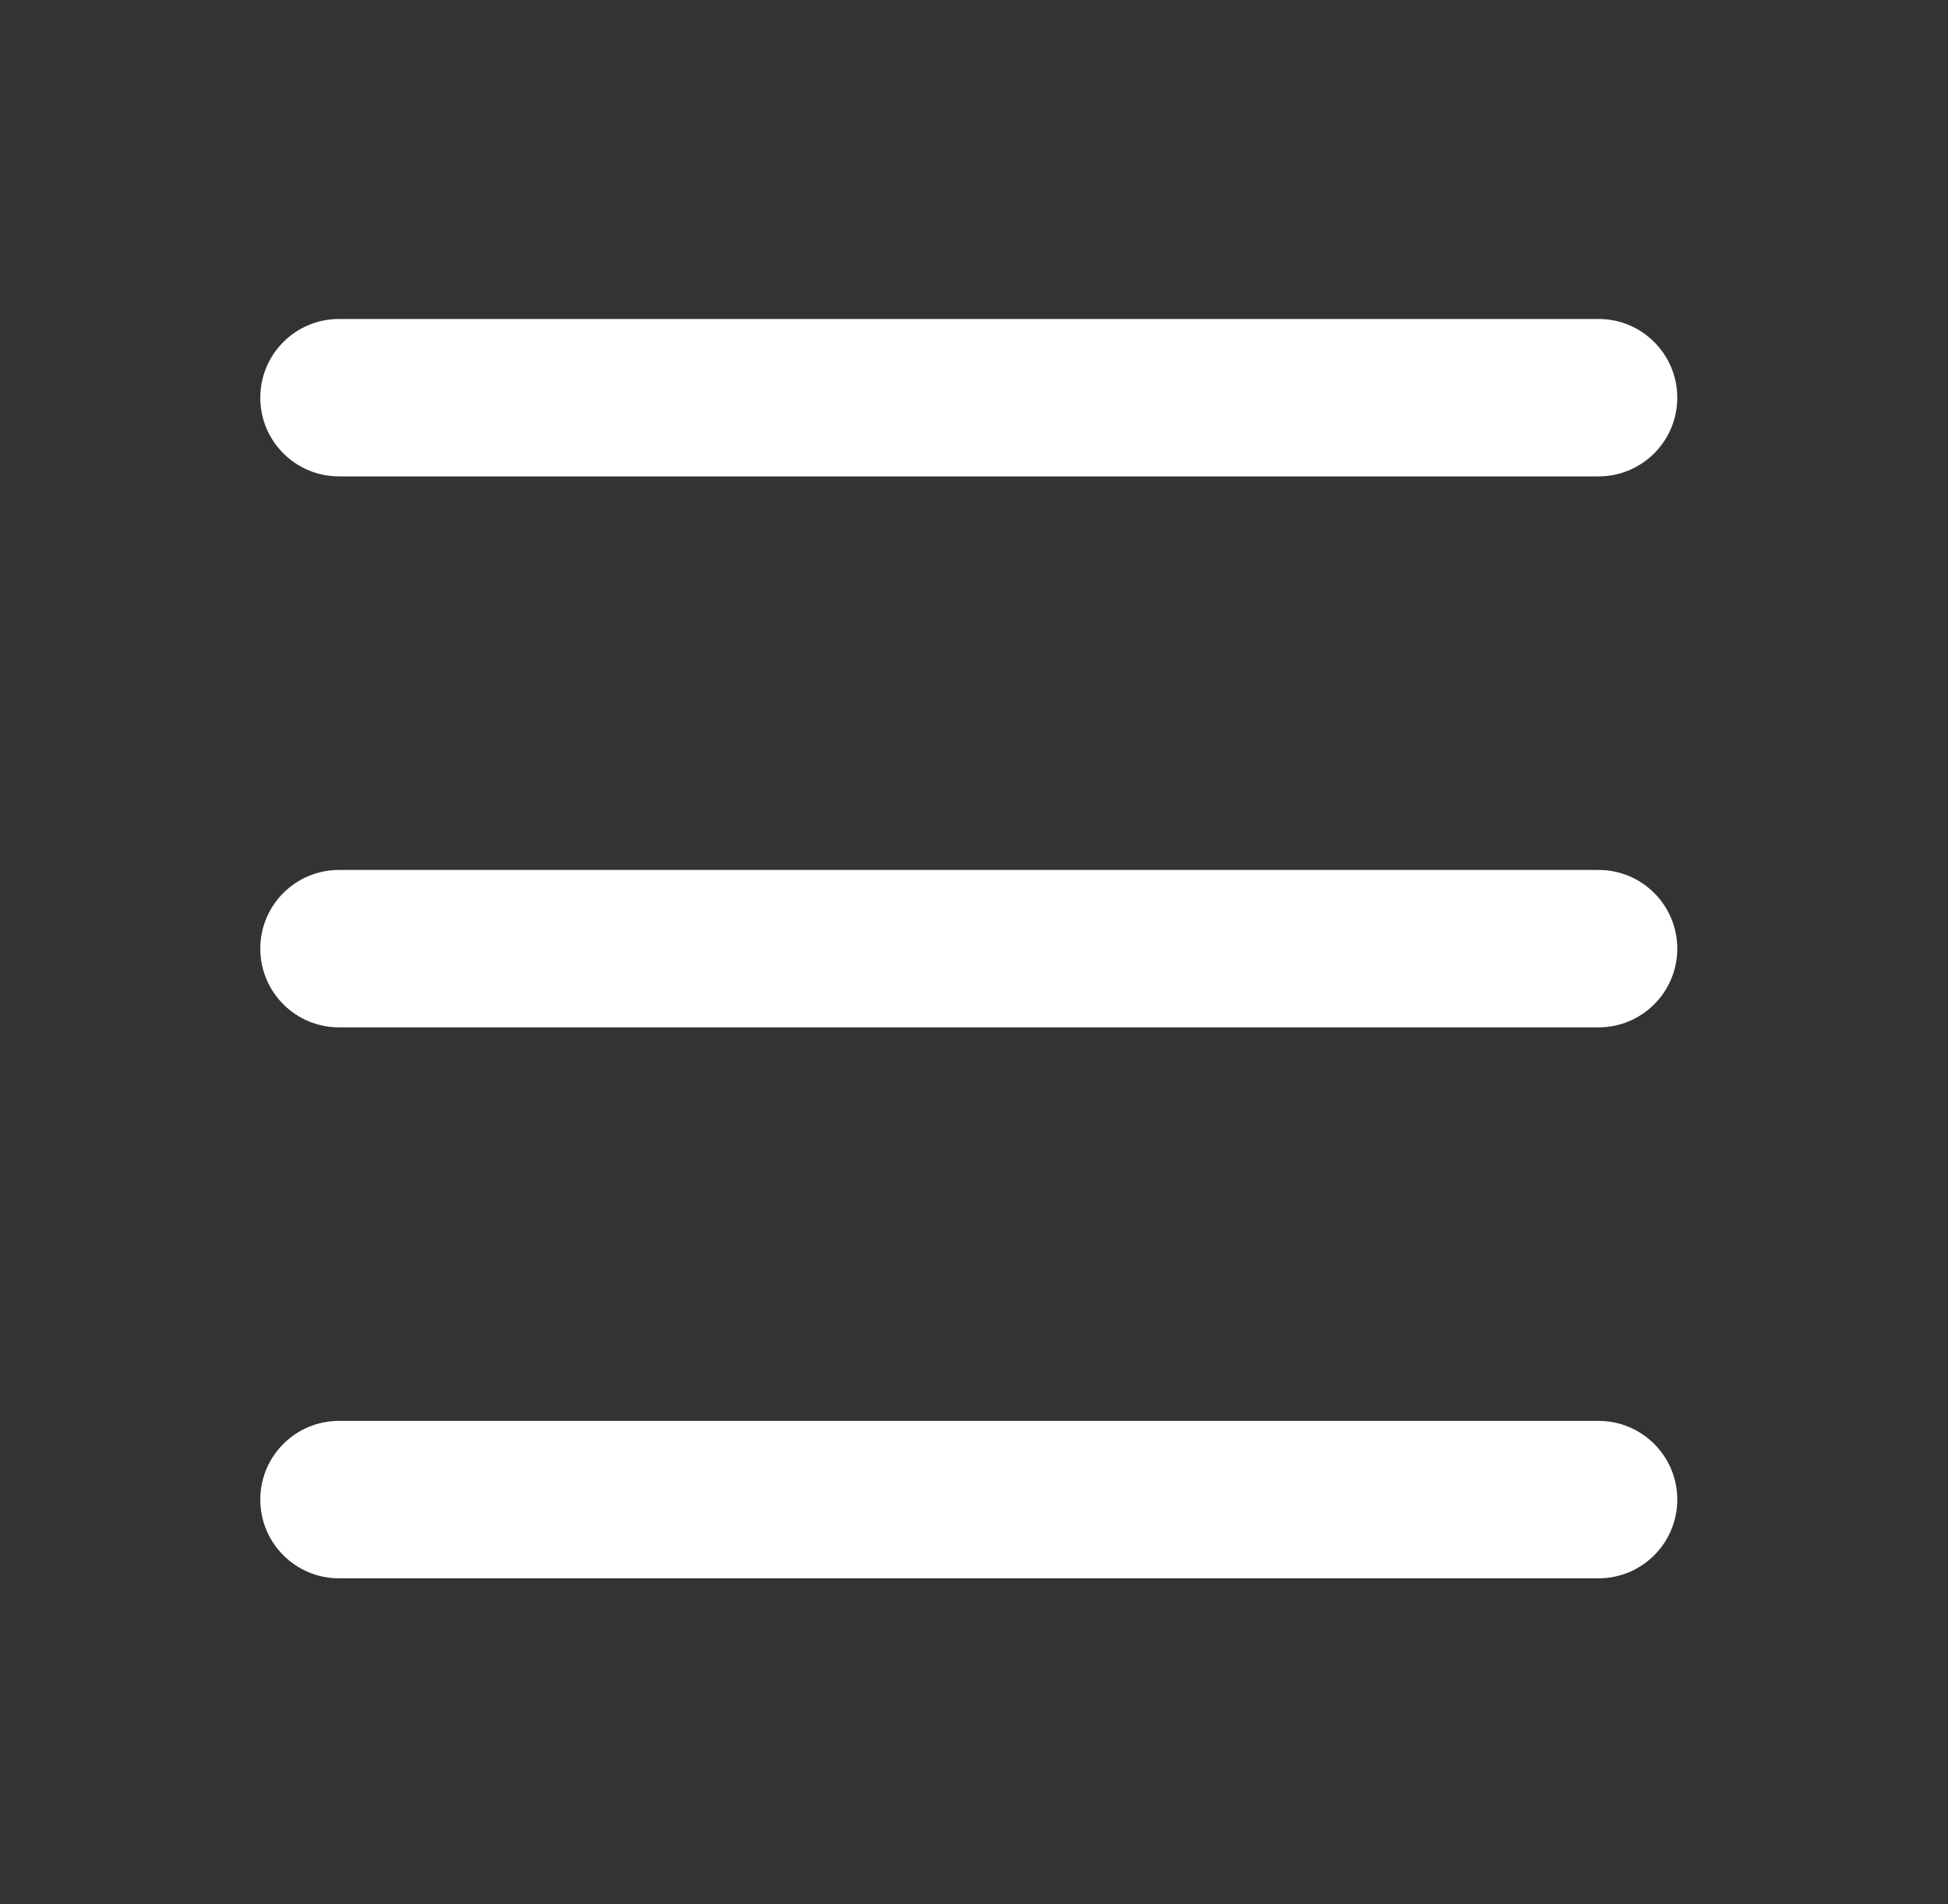
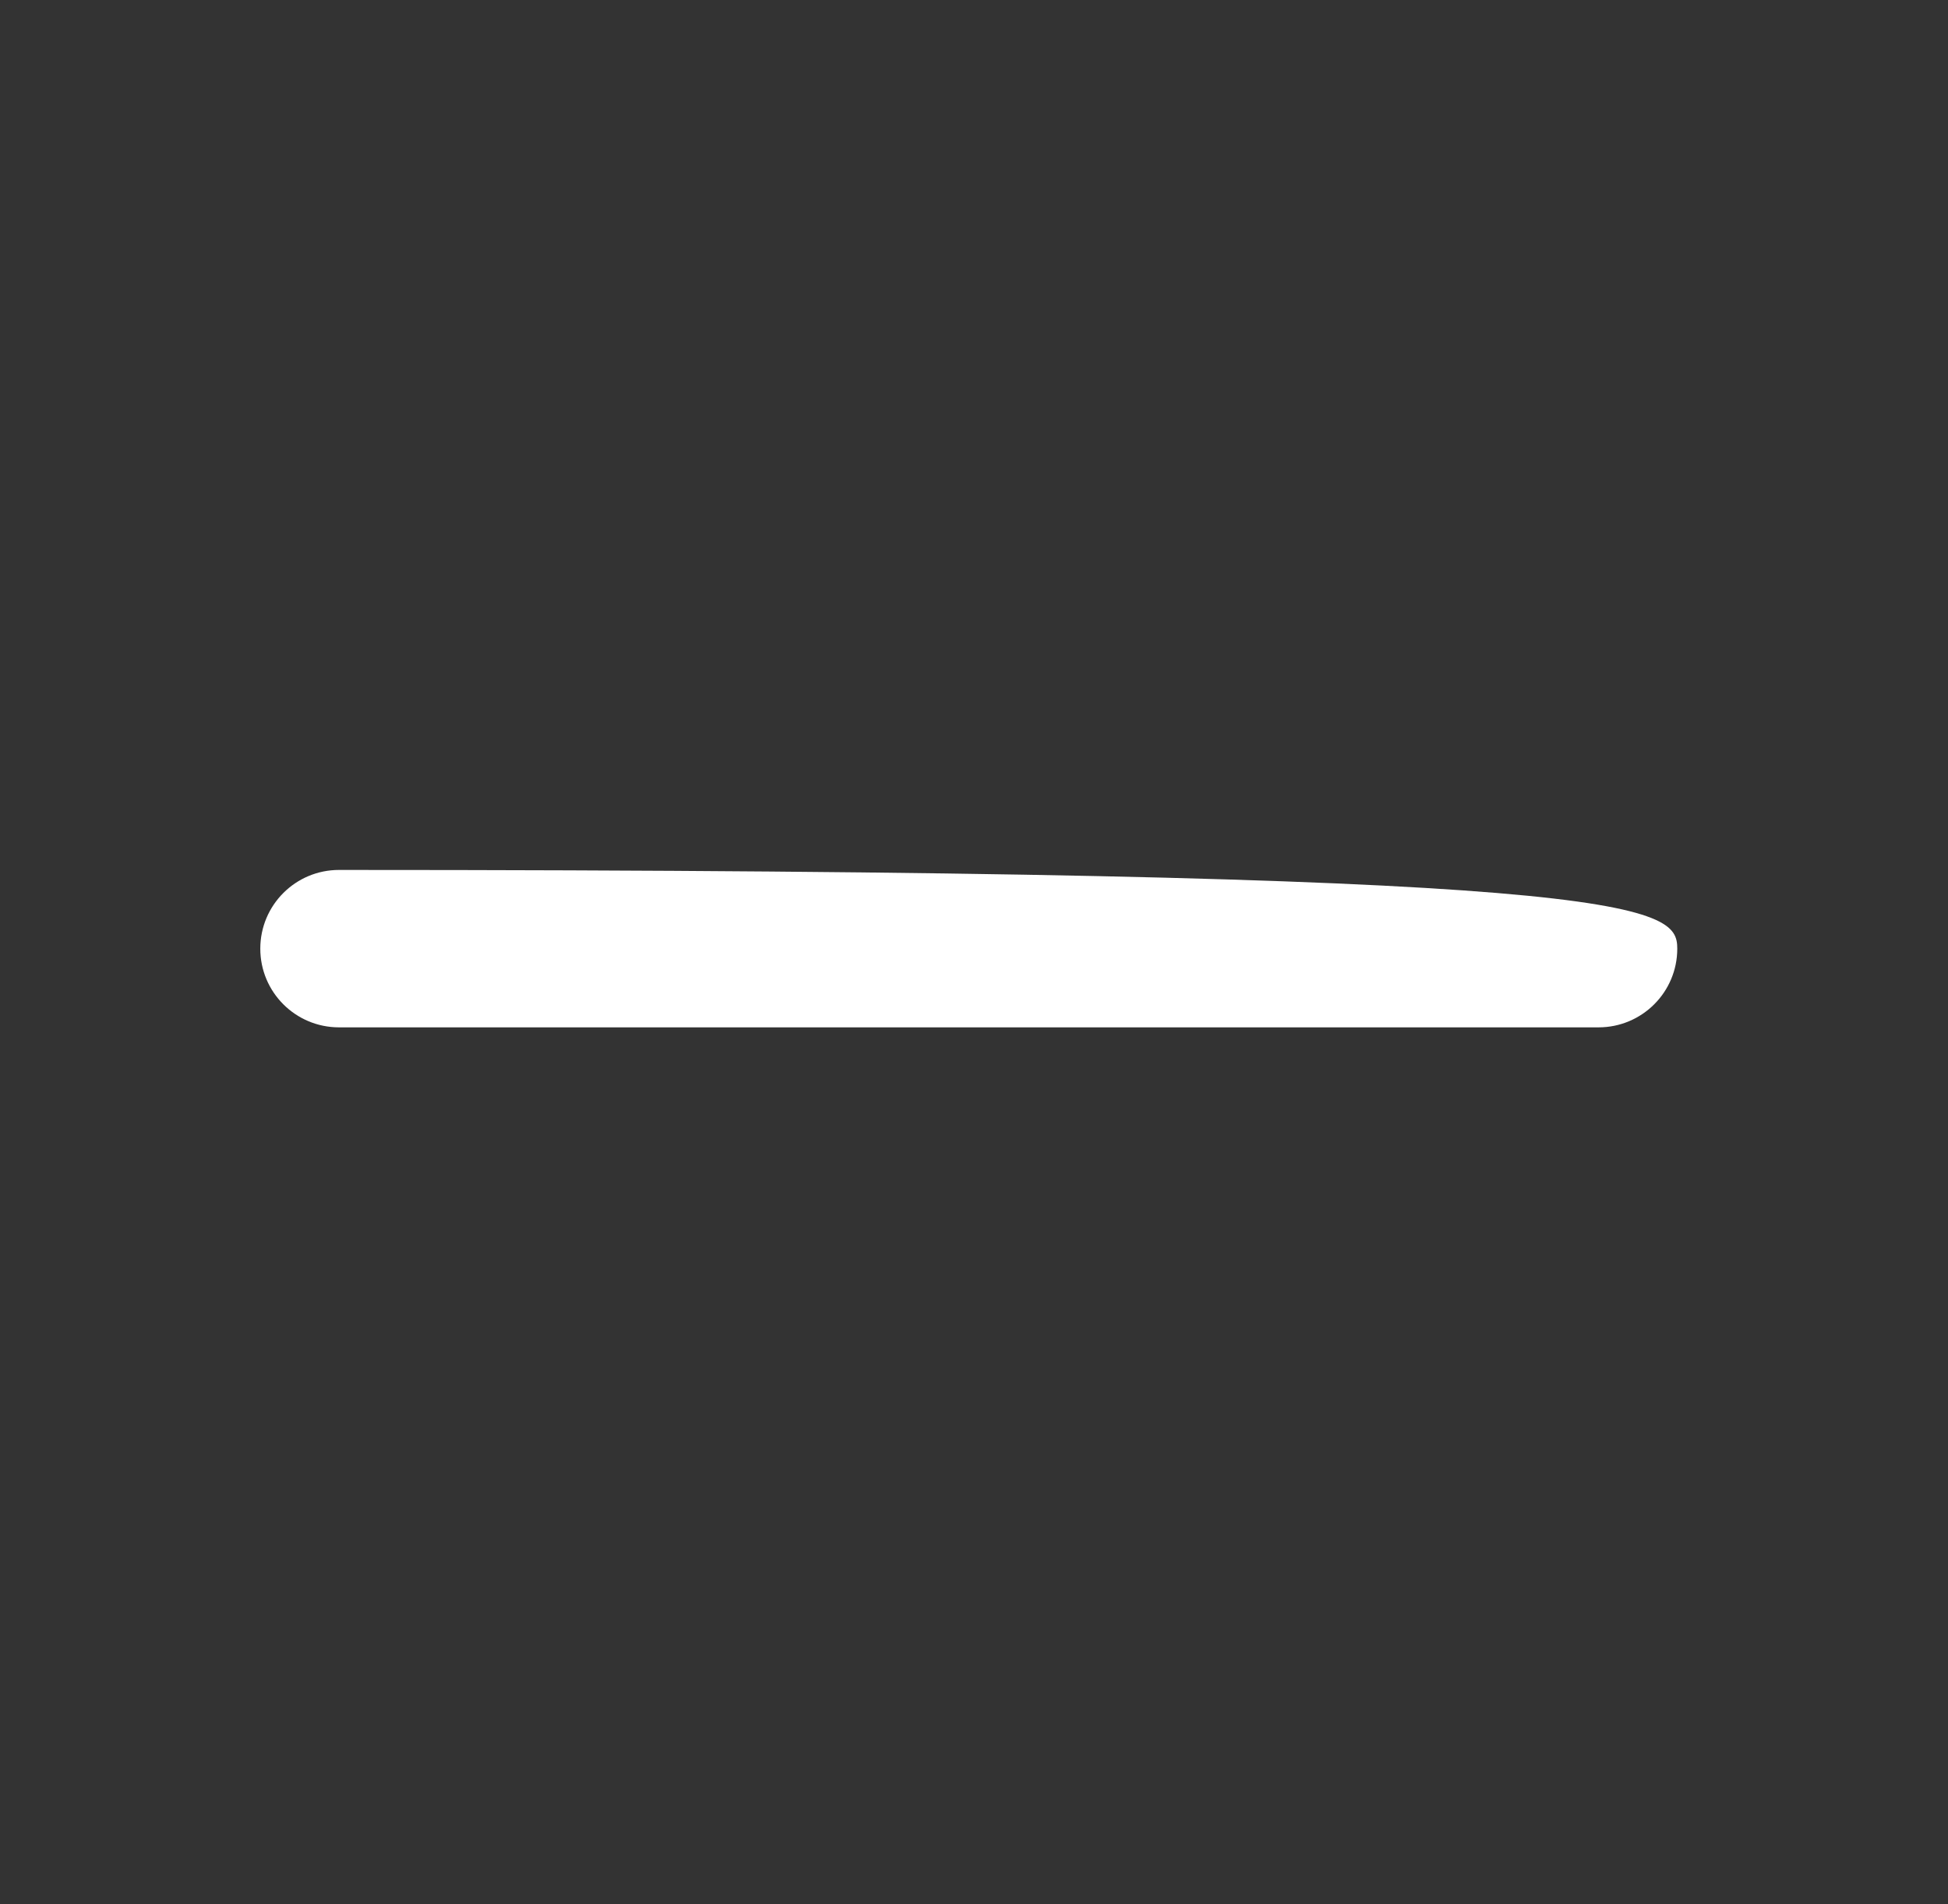
<svg xmlns="http://www.w3.org/2000/svg" width="45" height="44" viewBox="0 0 45 44" fill="none">
  <rect x="0" y="0" width="45" height="44" fill="#333333" stroke="none" />
-   <path fill-rule="evenodd" clip-rule="evenodd" d="M36.928 36.467H7.831C6.827 36.467 6.013 35.654 6.013 34.648C6.013 33.642 6.827 32.83 7.831 32.83H36.928C37.931 32.83 38.746 33.642 38.746 34.648C38.746 35.654 37.931 36.467 36.928 36.467Z" fill="white" />
-   <path fill-rule="evenodd" clip-rule="evenodd" d="M36.928 11.007H7.831C6.827 11.007 6.013 10.194 6.013 9.189C6.013 8.183 6.827 7.37 7.831 7.37H36.928C37.931 7.37 38.746 8.183 38.746 9.189C38.746 10.194 37.931 11.007 36.928 11.007Z" fill="white" />
-   <path fill-rule="evenodd" clip-rule="evenodd" d="M36.928 23.737H7.831C6.827 23.737 6.013 22.924 6.013 21.919C6.013 20.913 6.827 20.1 7.831 20.1H36.928C37.931 20.1 38.746 20.913 38.746 21.919C38.746 22.924 37.931 23.737 36.928 23.737Z" fill="white" />
+   <path fill-rule="evenodd" clip-rule="evenodd" d="M36.928 23.737H7.831C6.827 23.737 6.013 22.924 6.013 21.919C6.013 20.913 6.827 20.1 7.831 20.1C37.931 20.1 38.746 20.913 38.746 21.919C38.746 22.924 37.931 23.737 36.928 23.737Z" fill="white" />
</svg>